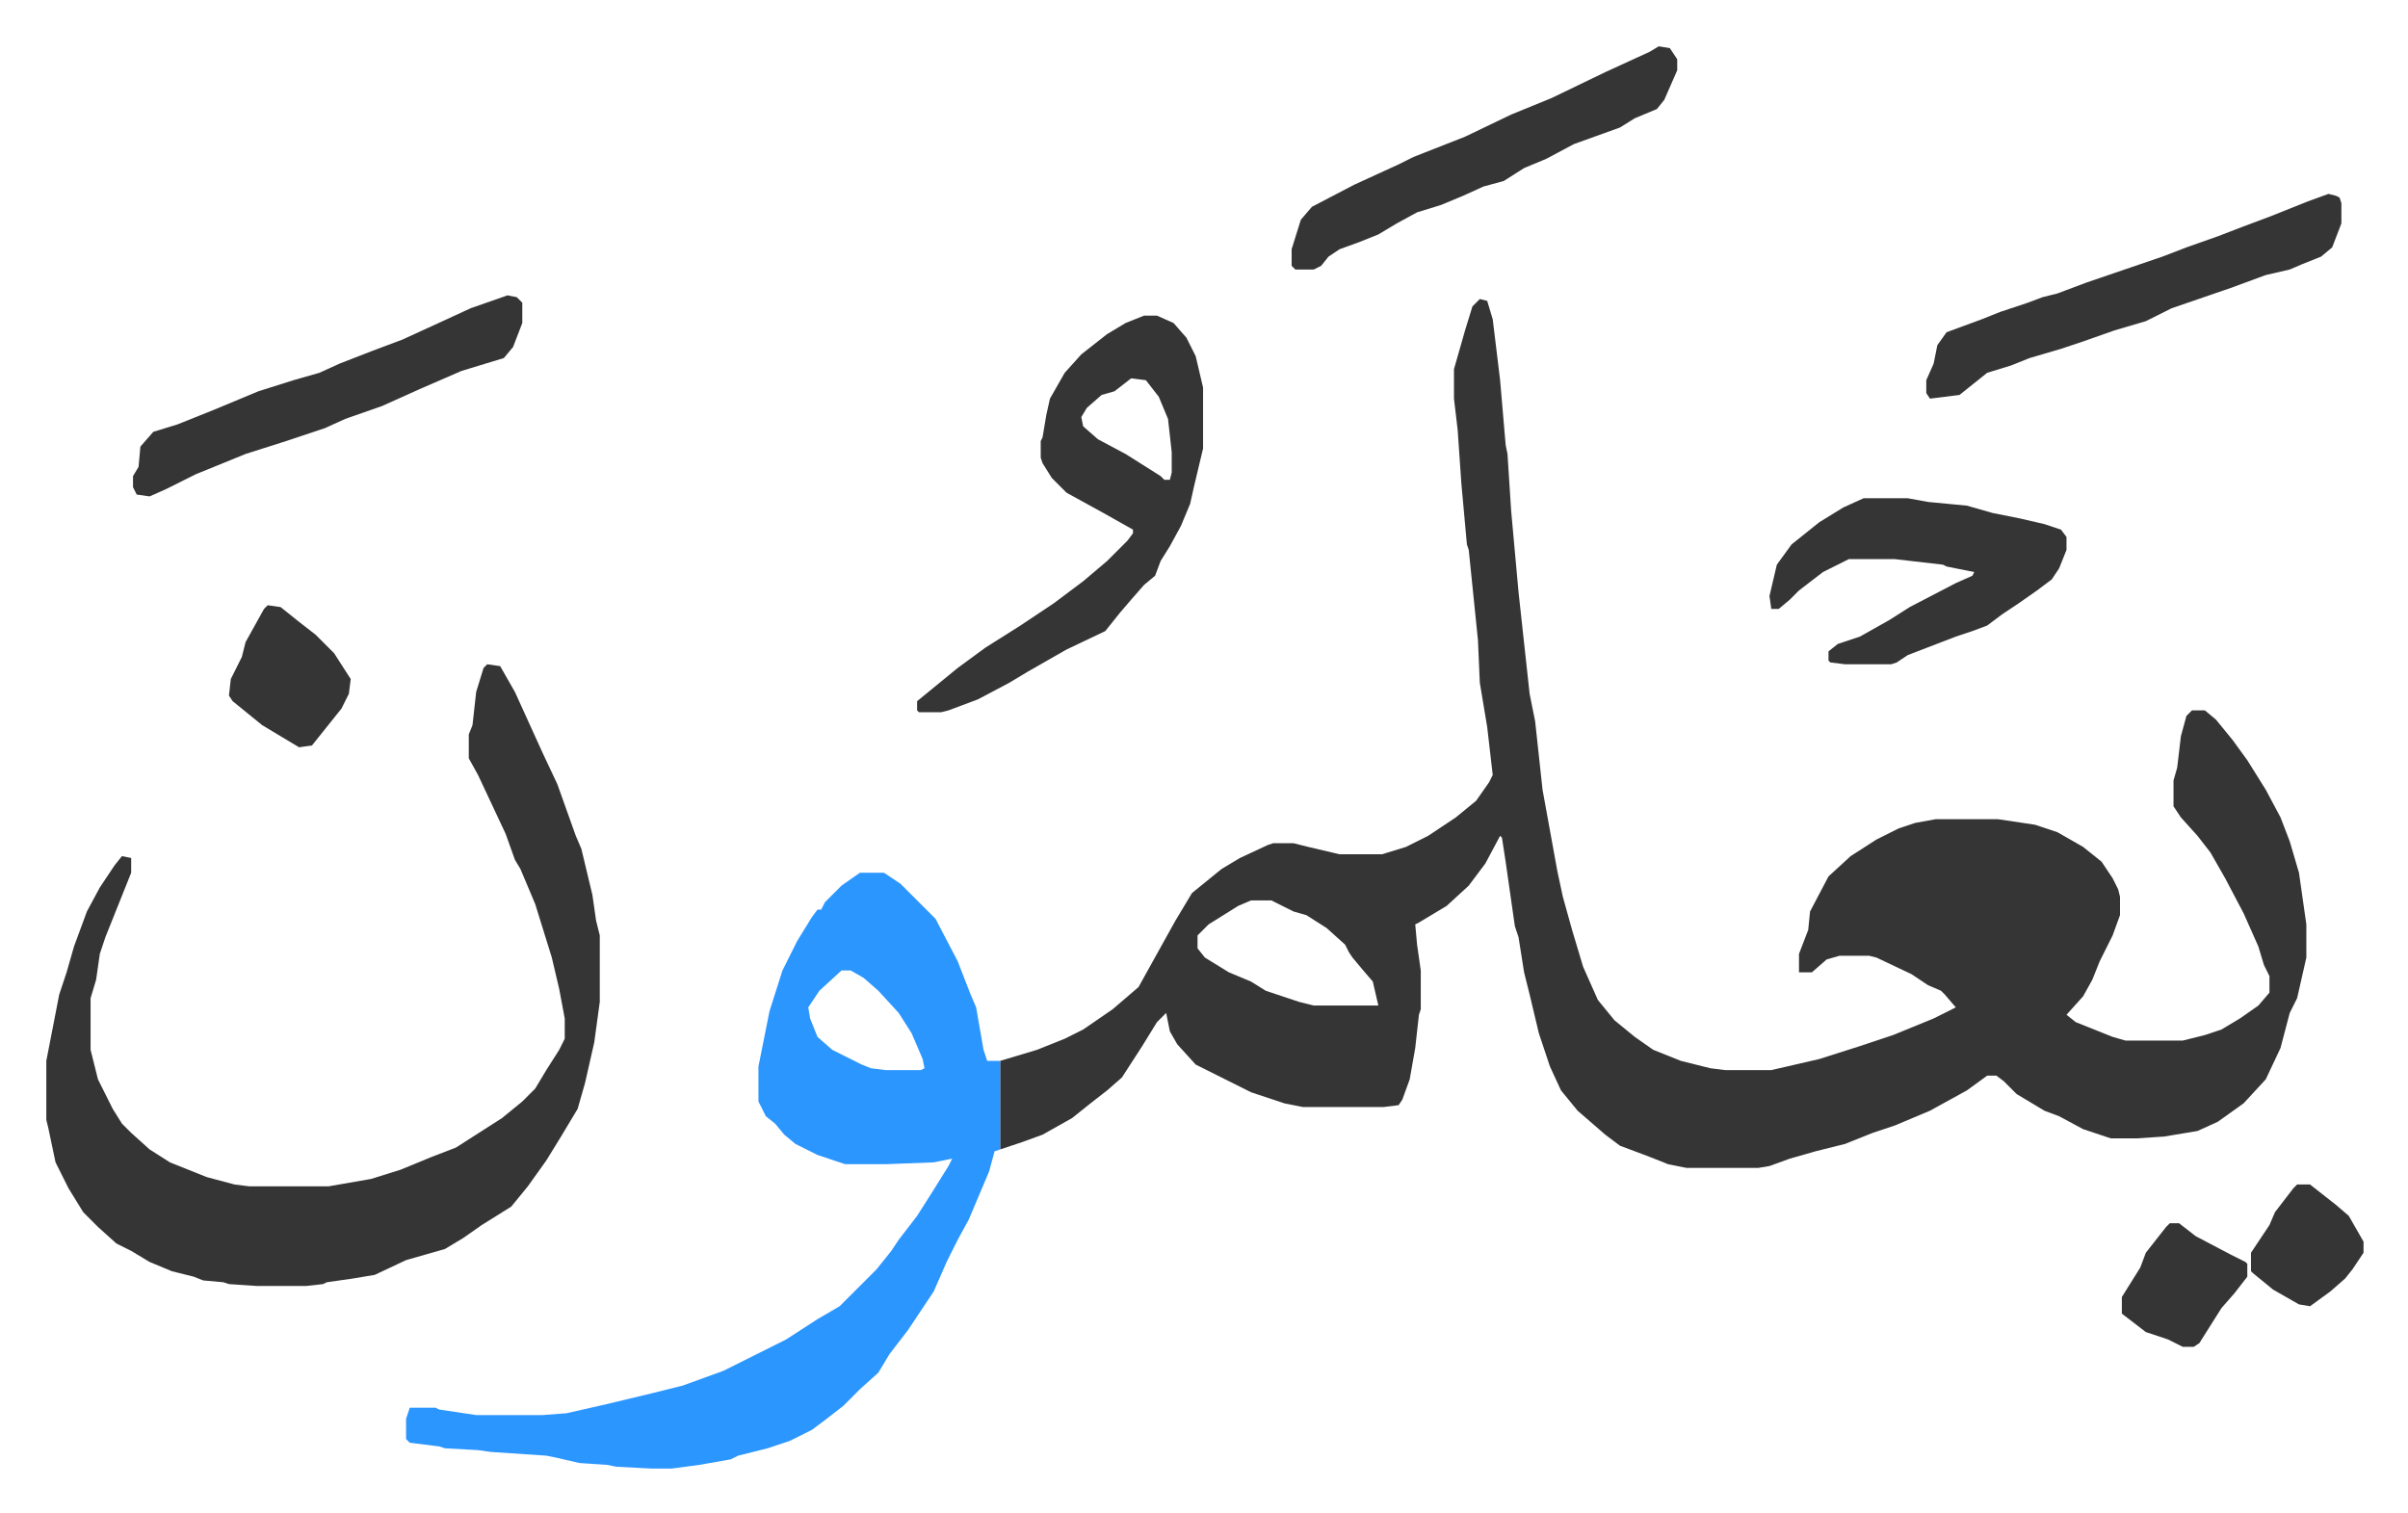
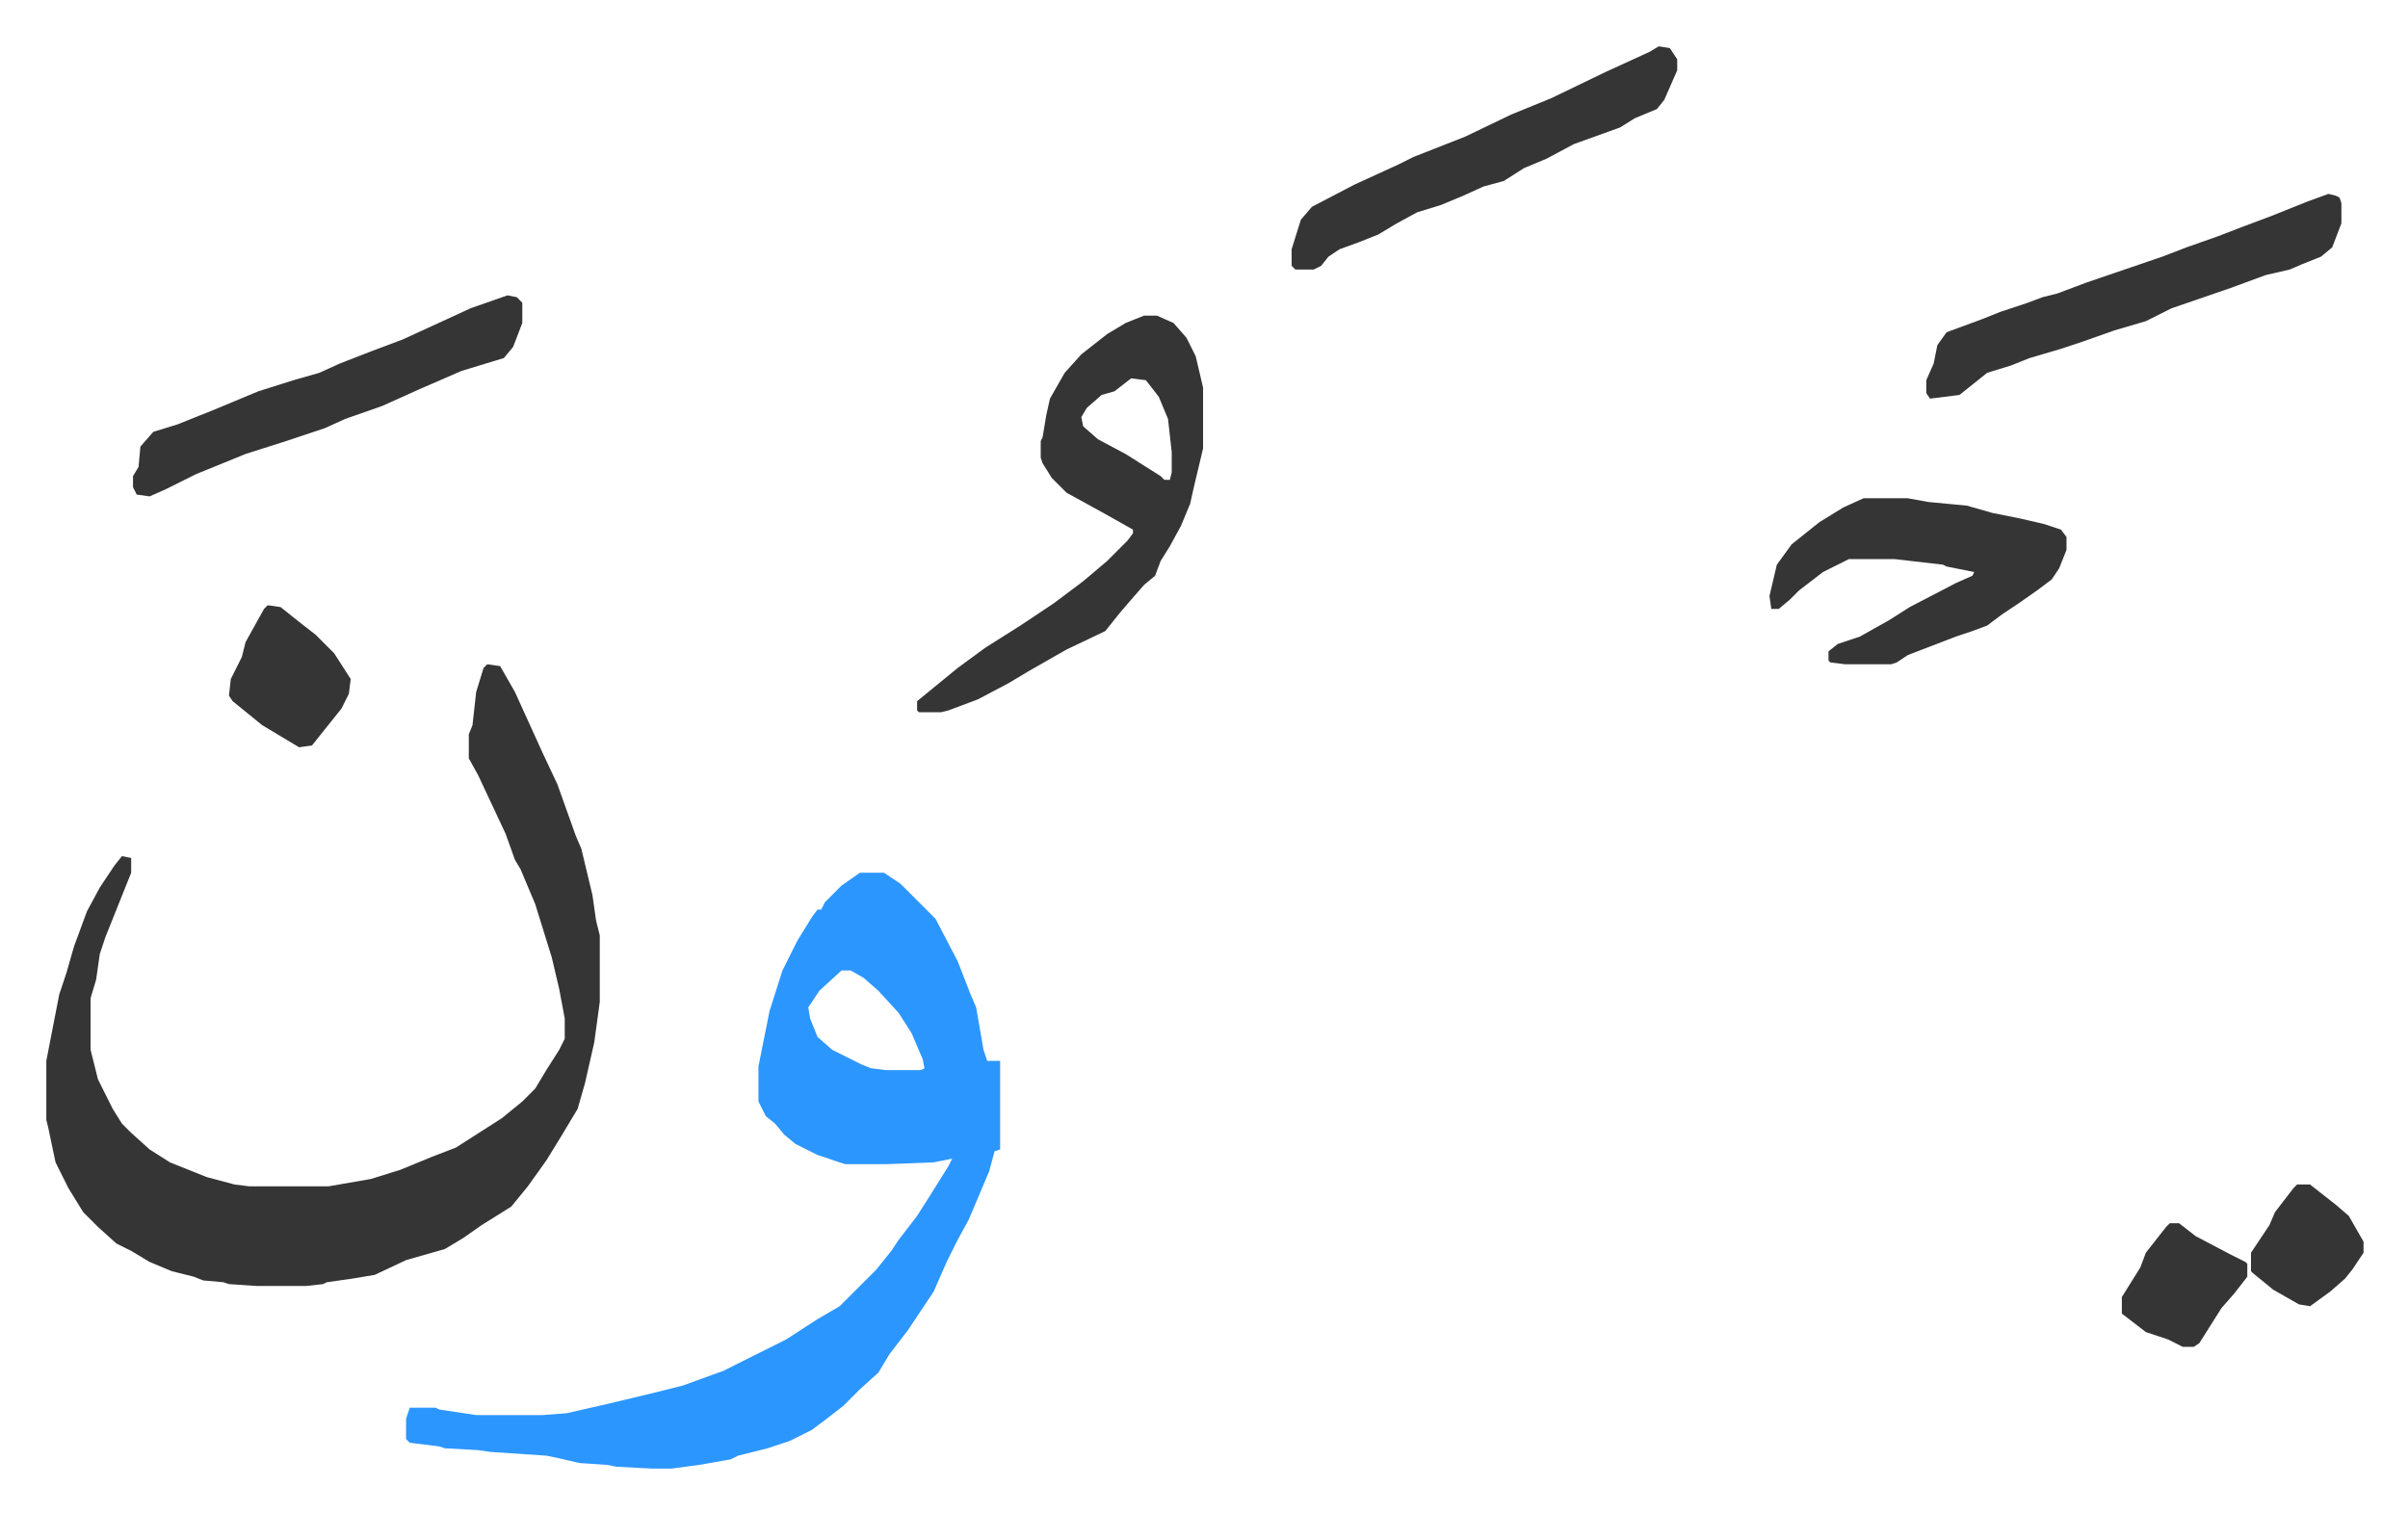
<svg xmlns="http://www.w3.org/2000/svg" role="img" viewBox="-25.10 341.90 1305.20 820.20">
-   <path fill="#353535" id="rule_normal" d="M777 504l4 1 3 10 4 33 3 35 1 5 2 31 4 44 6 55 3 15 4 37 8 44 3 14 5 18 6 20 8 18 9 11 11 9 10 7 15 6 16 4 8 1h25l26-6 22-7 18-6 22-9 12-6-6-7-2-2-7-3-9-6-19-9-4-1h-16l-7 2-8 7h-7v-10l5-13 1-10 10-19 12-11 14-9 12-6 9-3 11-2h34l20 3 12 4 14 8 10 8 6 9 3 6 1 4v10l-4 11-7 14-4 10-5 9-9 10 5 4 20 8 7 2h31l12-3 9-3 10-6 10-7 6-7v-9l-3-6-3-10-8-18-10-19-8-14-7-9-9-10-4-6v-14l2-7 2-17 3-11 3-3h7l6 5 9 11 8 11 10 16 8 15 5 13 5 17 4 28v18l-5 22-4 8-5 19-8 17-12 13-14 10-11 5-18 3-15 1h-14l-15-5-13-7-8-3-15-9-7-7-4-3h-5l-11 8-20 11-19 8-12 4-15 6-16 4-14 4-11 4-6 1h-39l-10-2-10-4-16-6-8-6-15-13-9-11-6-13-6-18-5-21-3-12-3-19-2-6-5-35-2-13-1-1-8 15-9 12-12 11-15 9-2 1 1 11 2 14v21l-1 3-2 18-3 17-4 11-2 3-8 1h-44l-10-2-18-6-16-8-14-7-10-11-4-7-2-10-5 5-8 13-11 17-8 7-9 7-10 8-16 9-11 4-12 4v-48l20-6 15-6 10-5 16-11 14-12 10-18 10-18 9-15 16-13 10-6 15-7 3-1h11l8 2 17 4h23l13-4 12-6 15-10 11-9 7-10 2-4-3-26-4-24-1-23-5-49-1-3-3-33-2-29-2-17v-16l6-21 4-13zM653 830l-7 3-16 10-6 6v7l4 5 13 8 12 5 8 5 18 6 8 2h35l-3-13-6-7-5-6-2-3-2-4-10-9-11-7-7-2-8-4-4-2z" />
  <path fill="#2c96ff" id="rule_madd_permissible_2_4_6" d="M441 815h13l9 6 19 19 12 23 7 18 3 7 4 23 2 6h7v48l-3 1-3 11-11 26-6 11-6 12-7 16-14 21-10 13-6 10-10 9-9 9-9 7-8 6-12 6-12 4-16 4-4 2-17 3-15 2h-11l-19-1-5-1-15-1-13-3-5-1-30-2-7-1-18-1-3-1-16-2-2-2v-11l2-6h14l2 1 20 3h36l13-1 22-5 25-6 16-4 22-8 34-17 17-11 12-7 15-15 5-5 8-10 4-6 10-13 7-11 10-16 2-4-10 2-26 1h-22l-15-5-12-6-6-5-5-6-5-4-4-8v-19l6-30 7-22 8-16 8-13 3-4h2l2-4 9-9zm-10 53l-12 11-6 9 1 6 4 10 8 7 16 8 5 2 8 1h19l2-1-1-5-6-14-7-11-11-12-8-7-7-4z" />
  <path fill="#353535" id="rule_normal" d="M239 702l7 1 8 14 15 33 8 17 10 28 3 7 6 25 2 14 2 8v36l-3 22-5 22-4 14-9 15-8 13-10 14-9 11-16 10-10 7-10 6-21 6-17 8-12 2-14 2-2 1-9 1h-27l-15-1-3-1-11-1-5-2-12-3-12-5-10-6-8-4-10-9-8-8-8-13-7-14-4-19-1-4v-32l7-36 4-12 4-14 7-19 7-13 8-12 4-5 5 1v8l-8 20-6 15-3 9-2 14-3 10v28l4 16 8 16 5 8 5 5 10 9 11 7 20 8 15 4 8 1h43l23-4 16-5 17-7 13-5 25-16 11-9 7-7 6-10 7-11 3-6v-11l-3-16-4-17-9-29-8-19-3-5-5-14-15-32-5-9v-13l2-5 2-18 4-13zm356-189h7l9 4 7 8 5 10 4 17v33l-5 21-2 9-5 12-6 11-5 8-3 8-6 5-7 8-6 7-8 10-21 10-21 12-10 6-17 9-16 6-4 1h-12l-1-1v-5l11-9 11-9 15-11 19-12 18-12 16-12 13-11 11-11 3-4v-2l-16-9-20-11-8-8-5-8-1-3v-9l1-2 2-12 2-9 8-14 9-10 14-11 10-6zm-7 34l-9 7-7 2-8 7-3 5 1 5 8 7 15 8 19 12 2 2h3l1-4v-11l-2-18-5-12-7-9zm397 65h24l11 2 21 2 14 4 15 3 13 3 9 3 3 4v7l-4 10-4 6-8 6-10 7-9 6-8 6-8 3-9 3-13 5-13 5-6 4-3 1h-25l-8-1-1-1v-5l5-4 12-4 16-9 11-7 25-13 9-4 1-2-15-3-2-1-26-3h-25l-14 7-13 10-5 5-6 5h-4l-1-7 4-17 8-11 15-12 13-8zm252-165l4 1 2 1 1 3v11l-5 13-6 5-10 4-7 3-13 3-19 7-32 11-14 7-17 5-17 6-12 4-17 5-10 4-13 4-15 12-16 2-2-3v-7l4-9 2-10 5-7 19-7 10-4 15-5 8-3 8-2 16-6 41-14 13-5 17-6 13-5 16-6 20-8zm-363-80l6 1 4 6v6l-7 16-4 5-12 5-8 5-25 9-15 8-12 5-11 7-11 3-11 5-12 5-13 4-11 6-10 6-10 4-11 4-6 4-4 5-4 2h-10l-2-2v-9l5-16 6-7 23-12 24-11 8-4 28-11 25-12 22-9 29-14 24-11zM250 502l5 1 3 3v11l-5 13-5 6-23 7-23 10-20 9-20 7-11 5-21 7-22 7-27 11-16 8-9 4-7-1-2-4v-6l3-5 1-11 7-8 13-4 20-8 24-10 19-6 14-4 11-5 18-7 16-6 24-11 13-6zM120 670l7 1 10 8 9 7 10 10 9 14-1 8-4 8-12 15-4 5-7 1-10-6-10-6-16-13-2-3 1-9 6-12 2-8 10-18zm1031 335h5l9 7 19 10 8 4 1 1v7l-7 9-7 8-12 19-3 2h-6l-8-4-12-4-13-10v-9l10-16 3-8 11-14zm69-21h7l14 11 7 6 8 14v6l-6 9-4 5-8 7-11 8-6-1-14-8-11-9-1-1v-10l10-15 3-7 10-13z" />
</svg>